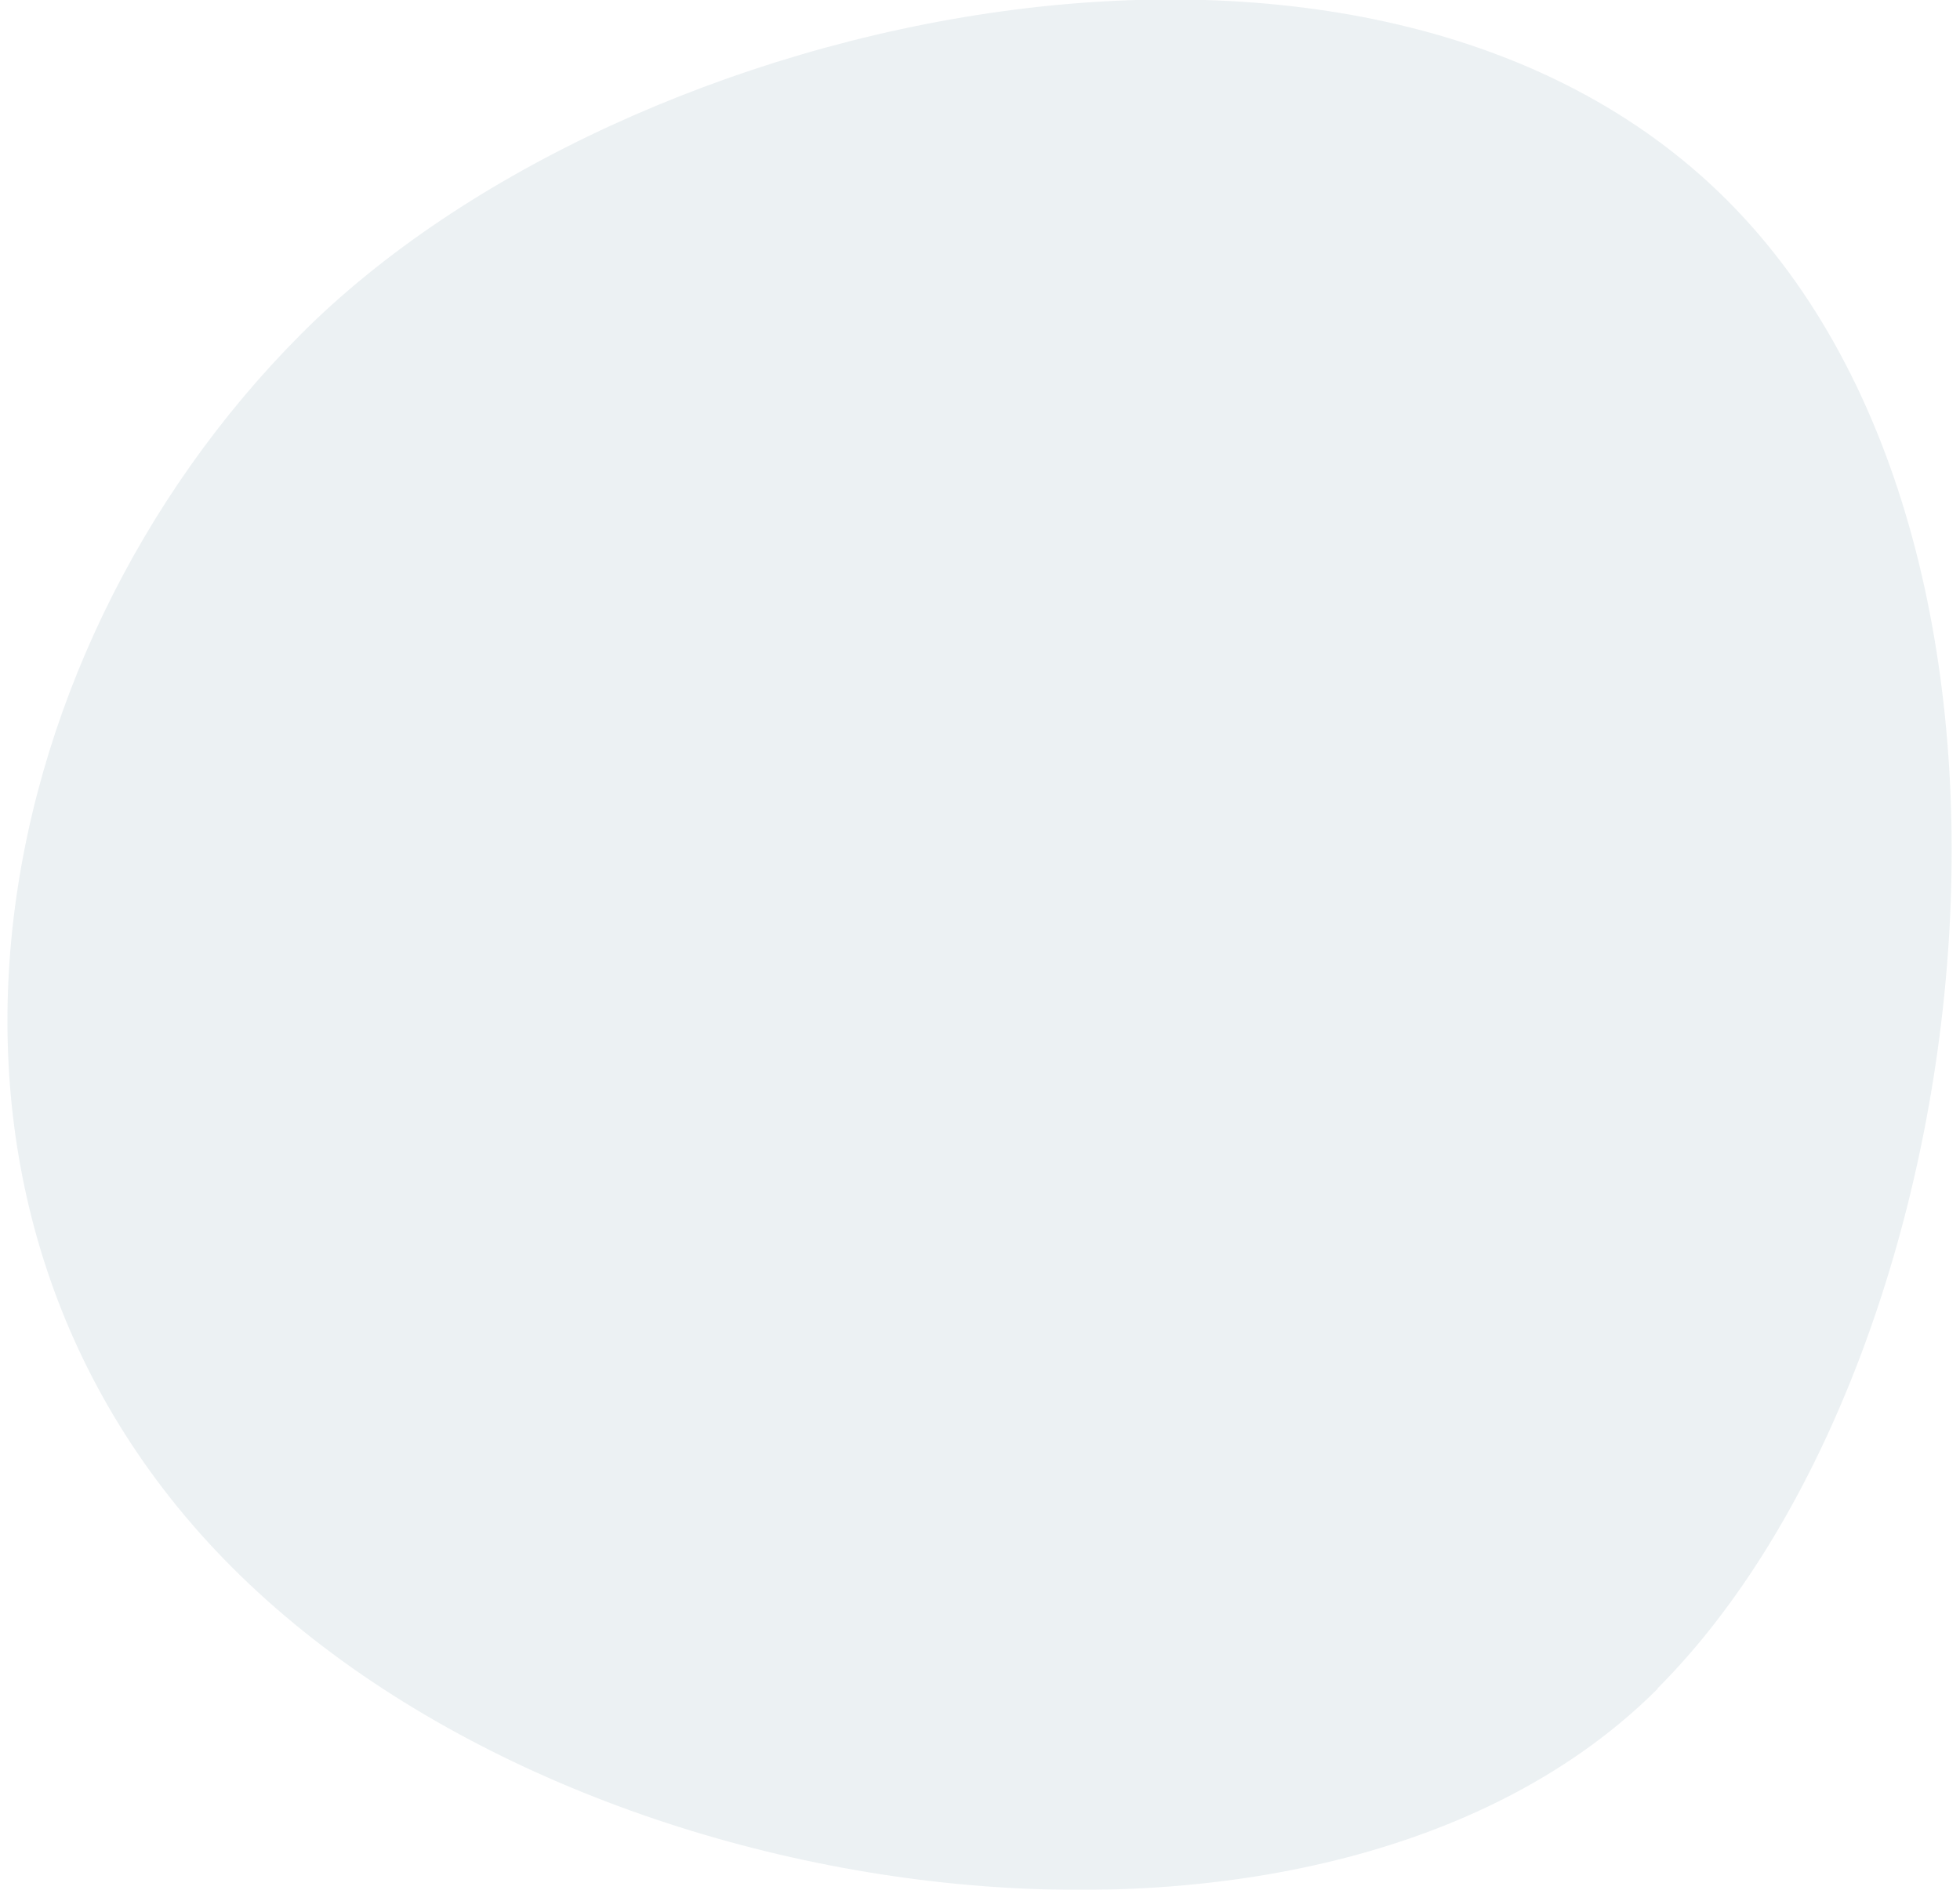
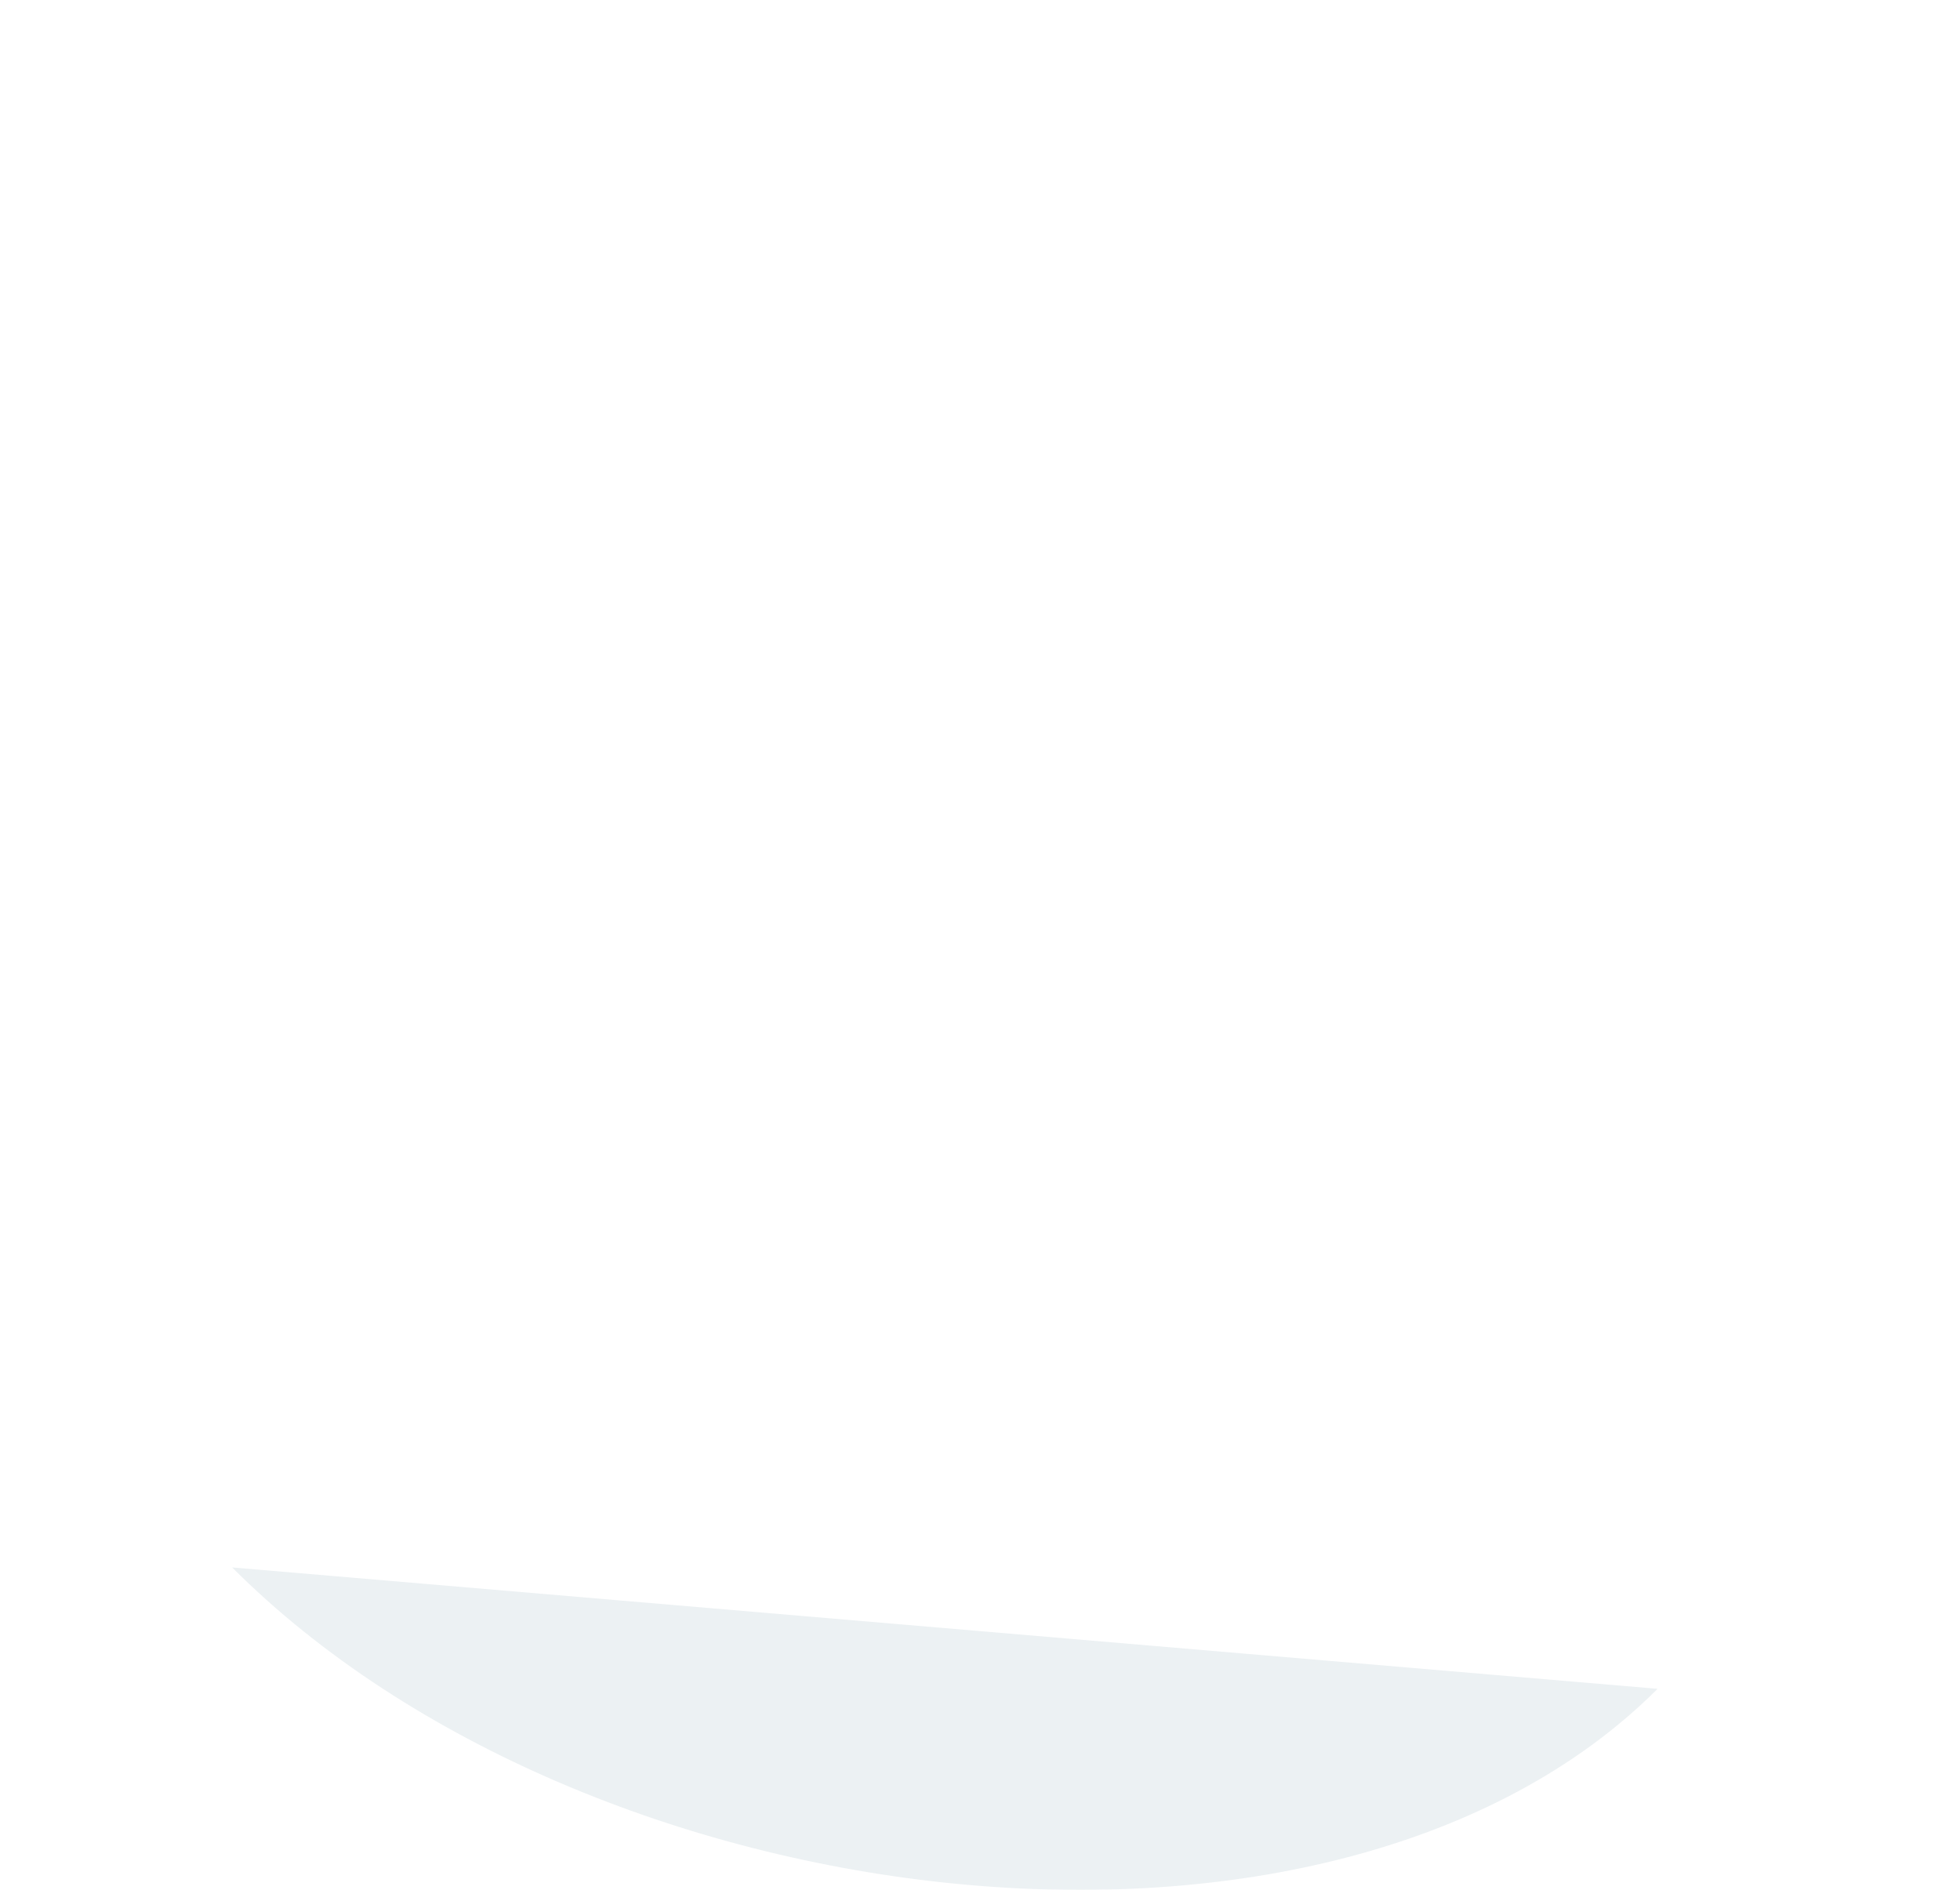
<svg xmlns="http://www.w3.org/2000/svg" id="Layer_1620fb32c734f2" data-name="Layer 1" viewBox="0 0 112.15 108.99" aria-hidden="true" width="112px" height="108px">
  <defs>
    <linearGradient class="cerosgradient" data-cerosgradient="true" id="CerosGradient_id7bd563df0" gradientUnits="userSpaceOnUse" x1="50%" y1="100%" x2="50%" y2="0%">
      <stop offset="0%" stop-color="#d1d1d1" />
      <stop offset="100%" stop-color="#d1d1d1" />
    </linearGradient>
    <linearGradient />
    <style>.cls-1-620fb32c734f2{opacity:0.5;}.cls-2-620fb32c734f2{fill:#d9e3e7;fill-rule:evenodd;}</style>
  </defs>
  <g id="Blob-2620fb32c734f2" class="cls-1-620fb32c734f2">
-     <path id="Fill-6620fb32c734f2" class="cls-2-620fb32c734f2" d="M759.14,317.71c-18.74,18.74-61.63,13.59-82.2-7s-14.71-52.42,4-71.16,61.63-28.26,82.2-7.7,14.71,67.09-4,85.83" transform="translate(-663.99 -220.31)" />
+     <path id="Fill-6620fb32c734f2" class="cls-2-620fb32c734f2" d="M759.14,317.71c-18.74,18.74-61.63,13.59-82.2-7" transform="translate(-663.99 -220.31)" />
  </g>
</svg>